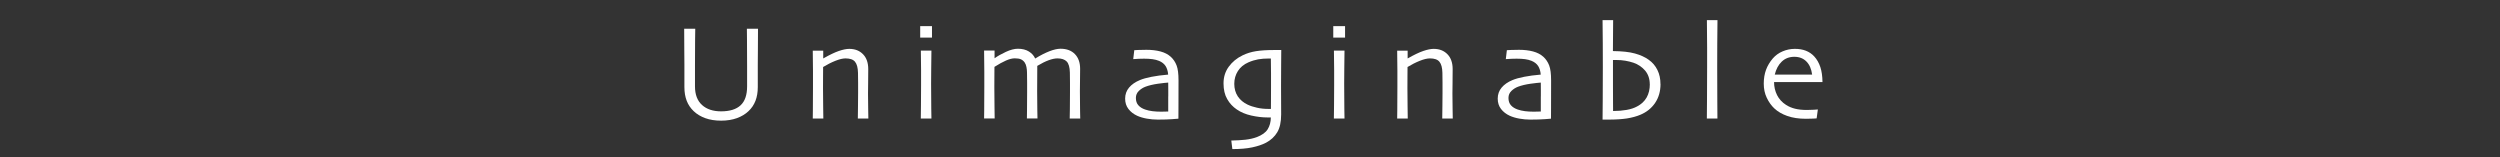
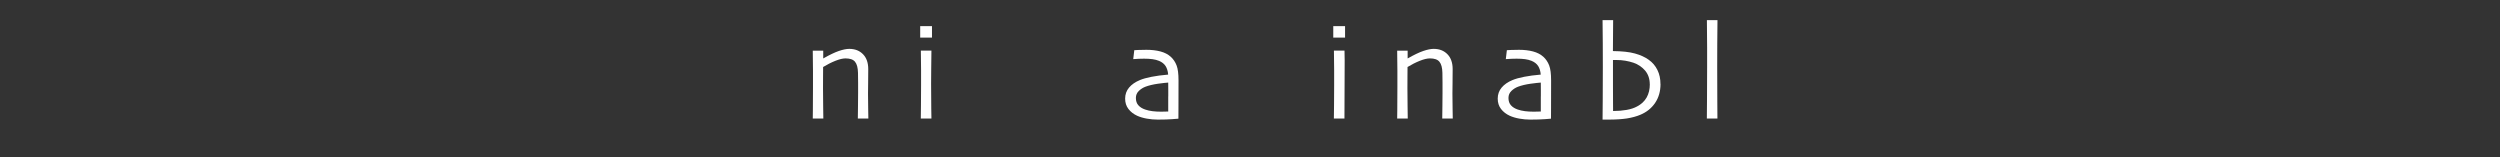
<svg xmlns="http://www.w3.org/2000/svg" id="_圖層_1" data-name="圖層 1" viewBox="0 0 453.79 28.57">
  <rect x="0" y="0" width="453.79" height="28.57" fill="#333333" stroke="none" />
  <defs>
    <style>
      .cls-1 {
        fill: #fff;
      }
    </style>
  </defs>
-   <path class="cls-1" d="m137.59,5.21c0,1.56,0,2.85-.02,3.87-.02,1.02-.02,1.91-.02,2.66,0,.93,0,1.72,0,2.37,0,.65,0,1.22,0,1.7,0,.94-.14,1.77-.42,2.49-.28.72-.7,1.35-1.27,1.88-.57.54-1.27.96-2.09,1.26-.83.3-1.79.46-2.87.46s-2.05-.15-2.87-.45c-.83-.3-1.53-.72-2.11-1.27-.57-.54-.99-1.16-1.27-1.88-.28-.72-.42-1.55-.42-2.49,0-.48,0-1.05,0-1.7,0-.65,0-1.44,0-2.37,0-.76,0-1.64-.02-2.66-.02-1.02-.02-2.31-.02-3.87h2.01c0,.2-.02.9-.03,2.08-.01,1.18-.02,2.73-.02,4.66,0,.58,0,1.19,0,1.81,0,.63,0,1.27,0,1.92,0,1.49.43,2.61,1.28,3.38s2.01,1.15,3.46,1.15c1.57,0,2.76-.37,3.54-1.1.79-.73,1.18-1.88,1.18-3.43,0-.66,0-1.3,0-1.92,0-.62,0-1.23,0-1.81,0-1.92,0-3.5-.02-4.72-.02-1.23-.02-1.9-.02-2.01h2.01Z" />
  <path class="cls-1" d="m157.63,21.51h-1.92c0-.23.02-.98.03-2.25.01-1.27.02-2.06.02-2.36,0-.42,0-1.05,0-1.87,0-.82-.01-1.43-.02-1.81-.02-.93-.2-1.6-.54-2.01-.33-.41-.91-.61-1.73-.61-.5,0-1.11.15-1.84.44-.73.29-1.47.67-2.22,1.12,0,.09,0,.57-.01,1.45,0,.88-.01,1.68-.01,2.4,0,.94.01,2.08.03,3.41.02,1.33.03,2.03.03,2.09h-1.92c0-.06,0-.55.02-1.49.02-.94.02-2.33.02-4.18,0-.85,0-1.85,0-3,0-1.14-.02-2.36-.04-3.65h1.9v1.4s0,.02,0,.02c1.14-.65,2.08-1.1,2.84-1.36.76-.26,1.39-.38,1.89-.38,1.04,0,1.87.33,2.5.98.63.65.94,1.55.94,2.69,0,1.02,0,1.91-.02,2.65-.01.74-.02,1.35-.02,1.81,0,.74.01,1.66.03,2.77.02,1.11.03,1.69.03,1.75Z" />
  <path class="cls-1" d="m169.17,6.83h-2.14v-2.09h2.14v2.09Zm-.11,14.69h-1.92c0-.13.02-.93.03-2.4.01-1.47.02-2.68.02-3.64,0-.84,0-1.76,0-2.76,0-1-.02-2.18-.04-3.53h1.92c-.02,1.17-.03,2.26-.04,3.28-.01,1.02-.02,1.93-.02,2.72,0,1.89.01,3.41.03,4.55s.03,1.73.03,1.77Z" />
-   <path class="cls-1" d="m196.09,21.51h-1.92c0-.09.02-.66.03-1.7s.02-2.03.02-2.96c0-.37,0-.96,0-1.8,0-.83-.01-1.46-.02-1.87-.02-.97-.22-1.65-.58-2.02-.36-.37-.92-.56-1.67-.56-.45,0-.98.11-1.59.33-.61.22-1.31.57-2.08,1.03,0,.04,0,.12,0,.24,0,.12,0,.28,0,.47,0,.66,0,1.32-.01,2,0,.68-.01,1.32-.01,1.94,0,1.35.01,2.48.03,3.39.02.92.03,1.41.03,1.5h-1.92c0-.09,0-.58.02-1.47.02-.89.02-1.95.02-3.17,0-.41,0-1.02,0-1.84,0-.82-.01-1.43-.02-1.82,0-.36-.04-.7-.1-1.02-.06-.32-.16-.6-.32-.83-.17-.25-.39-.44-.66-.57-.27-.13-.65-.19-1.14-.19-.45,0-.99.13-1.6.4-.61.27-1.31.65-2.09,1.15,0,.14,0,.65-.01,1.55,0,.9-.01,1.63-.01,2.19,0,.97.01,2.12.03,3.47.02,1.35.03,2.07.03,2.15h-1.92c0-.06,0-.54.02-1.42.02-.88.02-2.34.02-4.38,0-.67,0-1.56,0-2.69,0-1.13-.02-2.41-.04-3.84h1.9v1.4s0,.01,0,.01c.54-.39,1.23-.78,2.05-1.16.82-.38,1.55-.57,2.19-.57.8,0,1.46.17,1.99.5.53.33.91.75,1.14,1.27h.02c.93-.58,1.79-1.01,2.58-1.32.78-.3,1.45-.45,2-.45,1.12,0,1.99.33,2.62.98.63.65.94,1.54.94,2.65,0,.86,0,1.59-.02,2.17-.01.59-.02,1.21-.02,1.87,0,1.36.01,2.52.03,3.46.02.94.03,1.45.03,1.51Z" />
  <path class="cls-1" d="m213.92,14.57c0,2.01,0,3.65-.01,4.92,0,1.27-.01,1.95-.01,2.05-.08,0-.46.04-1.13.09-.67.05-1.54.08-2.61.08-.67,0-1.34-.06-2.01-.18-.67-.12-1.25-.3-1.74-.52-.65-.3-1.18-.71-1.58-1.23s-.6-1.14-.6-1.88c0-.77.24-1.44.71-2,.47-.56,1.13-1.02,1.98-1.37.53-.22,1.23-.42,2.11-.59.88-.17,1.89-.31,3.01-.4-.05-.63-.21-1.15-.47-1.56-.27-.41-.66-.71-1.18-.93-.36-.15-.76-.25-1.19-.31-.44-.06-.95-.09-1.53-.09-.37,0-.68,0-.93.02-.26.02-.6.04-1.04.06l.19-1.62c.12,0,.36-.02.72-.04.36-.02.85-.03,1.48-.03.96,0,1.81.1,2.56.3.75.2,1.37.52,1.87.97.46.42.81.94,1.05,1.56.24.62.35,1.52.35,2.7Zm-1.86,2.93v-1.05c0-.42,0-.91-.01-1.46-.36.02-.98.09-1.88.21-.89.13-1.64.31-2.25.54-.45.17-.86.43-1.21.77-.35.34-.53.76-.53,1.27,0,.55.15,1,.45,1.33.3.34.71.59,1.23.77.4.14.84.24,1.32.3.48.06.99.09,1.53.09.16,0,.36,0,.6-.01.24,0,.48-.02.74-.02,0-.06,0-.32,0-.8,0-.48,0-1.12,0-1.94Z" />
-   <path class="cls-1" d="m232.57,9.08c0,.18,0,.98-.02,2.41-.01,1.43-.02,2.79-.02,4.08,0,.88,0,1.77.01,2.68,0,.91.01,1.74.01,2.5,0,1.39-.24,2.48-.71,3.26-.47.79-1.15,1.42-2.03,1.89-.69.36-1.53.64-2.52.85-.99.21-2.19.31-3.6.31l-.19-1.55c.95-.02,1.8-.07,2.56-.15.76-.09,1.44-.24,2.06-.47.95-.36,1.61-.83,1.98-1.42.37-.59.57-1.31.58-2.15h-.58c-.97,0-1.96-.12-2.98-.35-1.02-.23-1.9-.6-2.62-1.1-.71-.48-1.3-1.1-1.74-1.88-.45-.77-.67-1.72-.67-2.86s.31-2.14.94-3.01c.63-.87,1.46-1.56,2.51-2.07.75-.37,1.56-.62,2.44-.76.88-.14,1.95-.21,3.2-.21h1.4Zm-1.86,6.47c0-.58,0-1.31,0-2.19,0-.88-.01-1.79-.03-2.74h-.32c-.76,0-1.41.05-1.98.15-.56.1-1.16.28-1.78.55-.83.36-1.46.88-1.9,1.57-.44.69-.66,1.47-.66,2.33s.22,1.65.65,2.29c.43.63,1.02,1.12,1.75,1.47.5.24,1.07.43,1.72.57.65.15,1.35.22,2.08.22h.45c0-.1,0-.55.01-1.36,0-.81.01-1.76.01-2.86Z" />
-   <path class="cls-1" d="m244.15,6.83h-2.14v-2.09h2.14v2.09Zm-.11,14.69h-1.92c0-.13.02-.93.03-2.4.01-1.47.02-2.68.02-3.64,0-.84,0-1.76,0-2.76,0-1-.02-2.18-.04-3.53h1.92c-.02,1.17-.03,2.26-.04,3.28-.01,1.02-.02,1.93-.02,2.72,0,1.89.01,3.41.03,4.55s.03,1.73.03,1.77Z" />
+   <path class="cls-1" d="m244.15,6.83h-2.14v-2.09h2.14v2.09Zm-.11,14.69h-1.92c0-.13.02-.93.03-2.4.01-1.47.02-2.68.02-3.64,0-.84,0-1.76,0-2.76,0-1-.02-2.18-.04-3.53h1.92s.03,1.73.03,1.77Z" />
  <path class="cls-1" d="m263.71,21.51h-1.92c0-.23.02-.98.03-2.25.01-1.27.02-2.06.02-2.36,0-.42,0-1.05,0-1.87,0-.82-.01-1.43-.02-1.81-.02-.93-.2-1.6-.54-2.01-.33-.41-.91-.61-1.73-.61-.5,0-1.11.15-1.84.44-.73.29-1.47.67-2.22,1.12,0,.09,0,.57-.01,1.45,0,.88-.01,1.68-.01,2.4,0,.94.01,2.08.03,3.41.02,1.33.03,2.03.03,2.09h-1.92c0-.06,0-.55.02-1.49.02-.94.02-2.33.02-4.18,0-.85,0-1.85,0-3,0-1.14-.02-2.36-.04-3.65h1.9v1.4s0,.02,0,.02c1.14-.65,2.08-1.1,2.84-1.36.76-.26,1.39-.38,1.89-.38,1.04,0,1.87.33,2.5.98.63.65.94,1.55.94,2.69,0,1.02,0,1.91-.02,2.65-.01.74-.02,1.35-.02,1.81,0,.74.01,1.66.03,2.77.02,1.11.03,1.69.03,1.75Z" />
  <path class="cls-1" d="m281.55,14.57c0,2.01,0,3.65-.01,4.92,0,1.27-.01,1.95-.01,2.05-.08,0-.46.04-1.13.09-.67.05-1.54.08-2.61.08-.67,0-1.34-.06-2.01-.18-.67-.12-1.25-.3-1.74-.52-.65-.3-1.18-.71-1.58-1.23s-.6-1.14-.6-1.88c0-.77.24-1.44.71-2,.47-.56,1.13-1.02,1.98-1.37.53-.22,1.23-.42,2.11-.59.88-.17,1.89-.31,3.01-.4-.05-.63-.21-1.15-.47-1.56-.27-.41-.66-.71-1.18-.93-.36-.15-.76-.25-1.19-.31-.44-.06-.95-.09-1.53-.09-.37,0-.68,0-.93.02-.26.02-.6.04-1.04.06l.19-1.62c.12,0,.36-.02.72-.04.36-.02.85-.03,1.48-.03.96,0,1.81.1,2.56.3.75.2,1.37.52,1.87.97.46.42.81.94,1.05,1.56.24.62.35,1.52.35,2.7Zm-1.86,2.93v-1.05c0-.42,0-.91-.01-1.46-.36.02-.98.09-1.88.21-.89.13-1.64.31-2.25.54-.45.17-.86.43-1.21.77-.35.34-.53.76-.53,1.27,0,.55.15,1,.45,1.33.3.34.71.59,1.23.77.4.14.84.24,1.32.3.48.06.99.09,1.53.09.16,0,.36,0,.6-.01.24,0,.48-.02.74-.02,0-.06,0-.32,0-.8,0-.48,0-1.12,0-1.94Z" />
  <path class="cls-1" d="m301.41,15.25c0,1.33-.33,2.47-.98,3.43-.65.96-1.54,1.67-2.65,2.14-.72.31-1.55.53-2.47.68-.93.14-2.04.21-3.34.21h-1.08c0-.62.02-1.78.03-3.48.01-1.7.02-3.74.02-6.12,0-1.46,0-2.88-.01-4.25,0-1.37-.02-2.77-.04-4.2h1.92l-.04,5.61c1.66.02,3,.16,4,.44,1,.28,1.84.66,2.5,1.14.69.49,1.22,1.11,1.58,1.86.37.74.55,1.59.55,2.54Zm-1.95.05c0-.98-.28-1.8-.83-2.47-.56-.66-1.27-1.15-2.15-1.45-.45-.15-.95-.27-1.47-.36-.53-.09-1.07-.13-1.63-.13h-.6c0,.18,0,.83,0,1.94,0,1.11,0,2.03,0,2.75,0,1.35,0,2.31.01,2.87,0,.56.01,1.13.01,1.7.89,0,1.71-.07,2.45-.2.74-.13,1.38-.34,1.91-.63.78-.41,1.36-.96,1.74-1.64.38-.68.57-1.48.57-2.4Z" />
  <path class="cls-1" d="m311.74,21.51h-1.92c0-.1.02-1.28.03-3.56.01-2.28.02-4.17.02-5.67,0-.97,0-2.19,0-3.66,0-1.47-.02-3.13-.04-4.96h1.92c-.02,1.25-.03,2.7-.04,4.34,0,1.64-.01,3.03-.01,4.16,0,2.46,0,4.61.02,6.45.02,1.84.02,2.81.02,2.9Z" />
-   <path class="cls-1" d="m330.82,14.9h-8.8c0,.86.19,1.65.55,2.37.36.72.91,1.31,1.64,1.78.47.3,1.01.53,1.61.68.6.15,1.32.23,2.17.23.46,0,.89-.01,1.27-.04.39-.02.62-.04.71-.05l-.22,1.62c-.07,0-.28.02-.65.04-.37.02-.8.03-1.29.03-1.3,0-2.43-.17-3.39-.51-.96-.34-1.75-.8-2.37-1.39-.53-.5-.98-1.13-1.35-1.9-.37-.77-.55-1.63-.55-2.57s.14-1.76.41-2.51c.28-.75.69-1.44,1.24-2.08.48-.55,1.07-.98,1.78-1.28.71-.3,1.45-.45,2.21-.45s1.42.11,2.01.34c.58.23,1.09.57,1.52,1.04.48.52.84,1.16,1.1,1.92.25.76.38,1.67.39,2.73Zm-1.89-1.36c-.13-1.01-.47-1.8-1.03-2.37-.56-.57-1.29-.86-2.2-.86s-1.67.29-2.28.87-1.03,1.37-1.27,2.36h6.77Z" />
</svg>